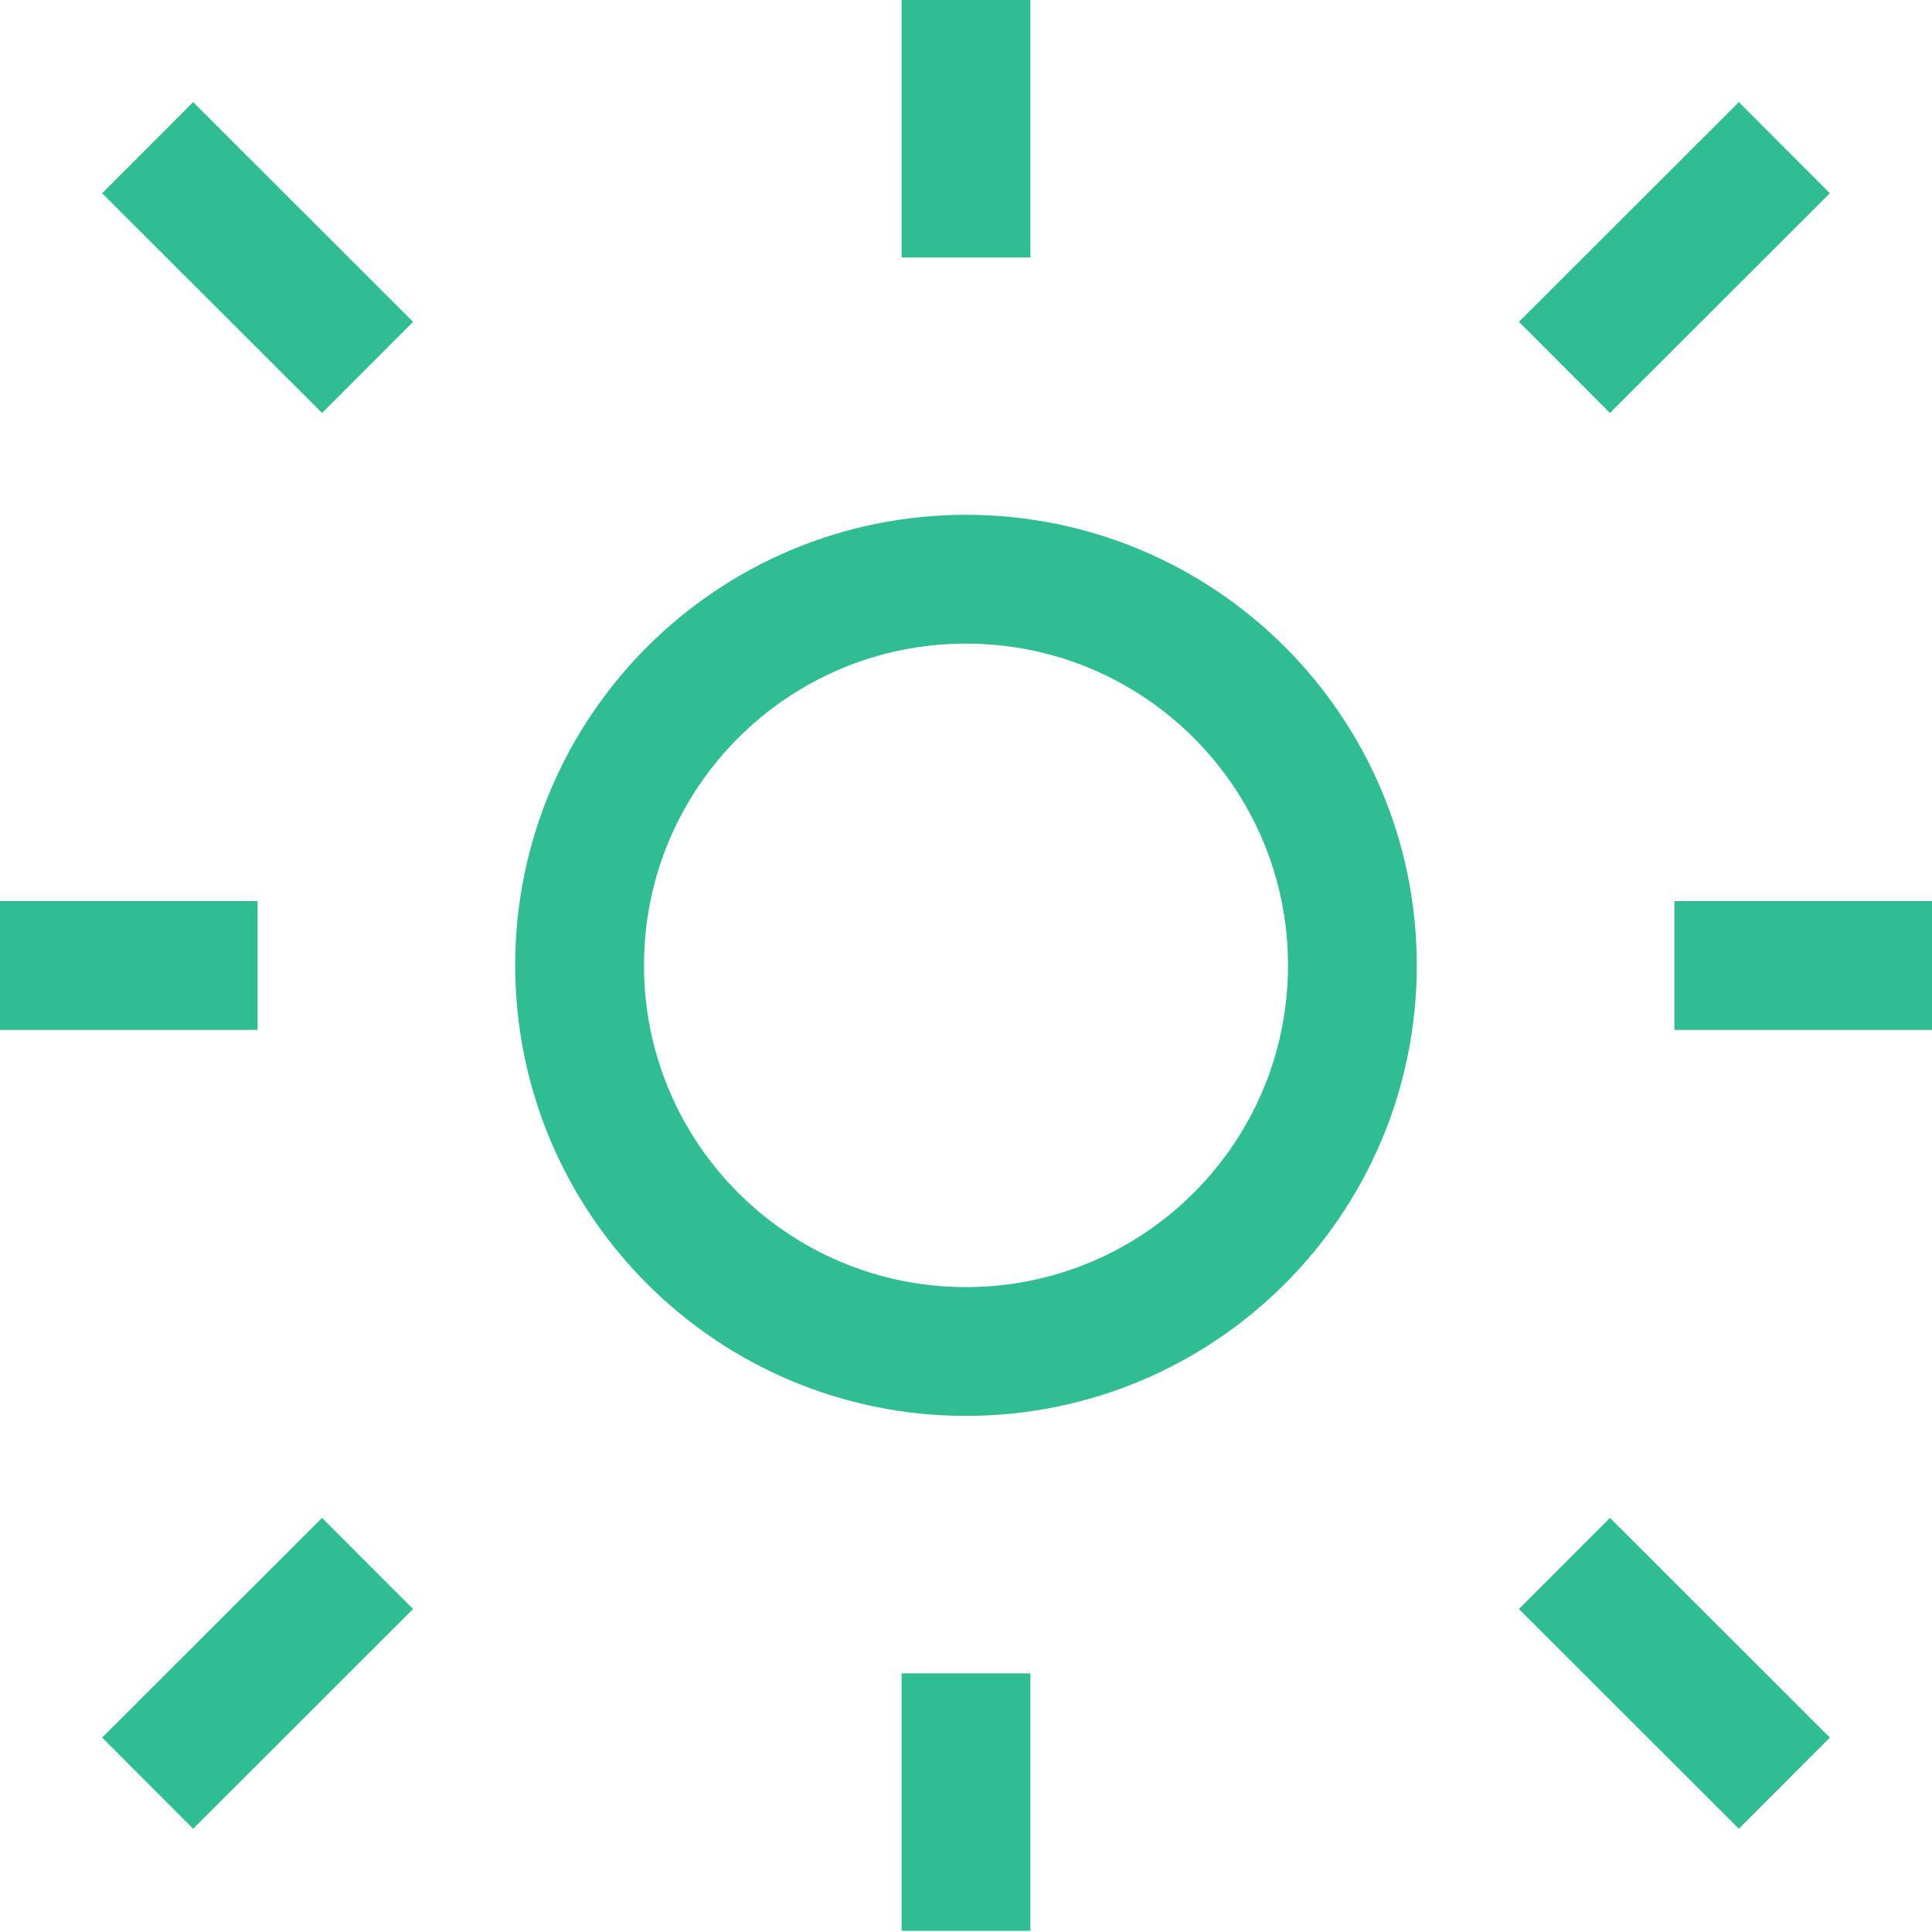
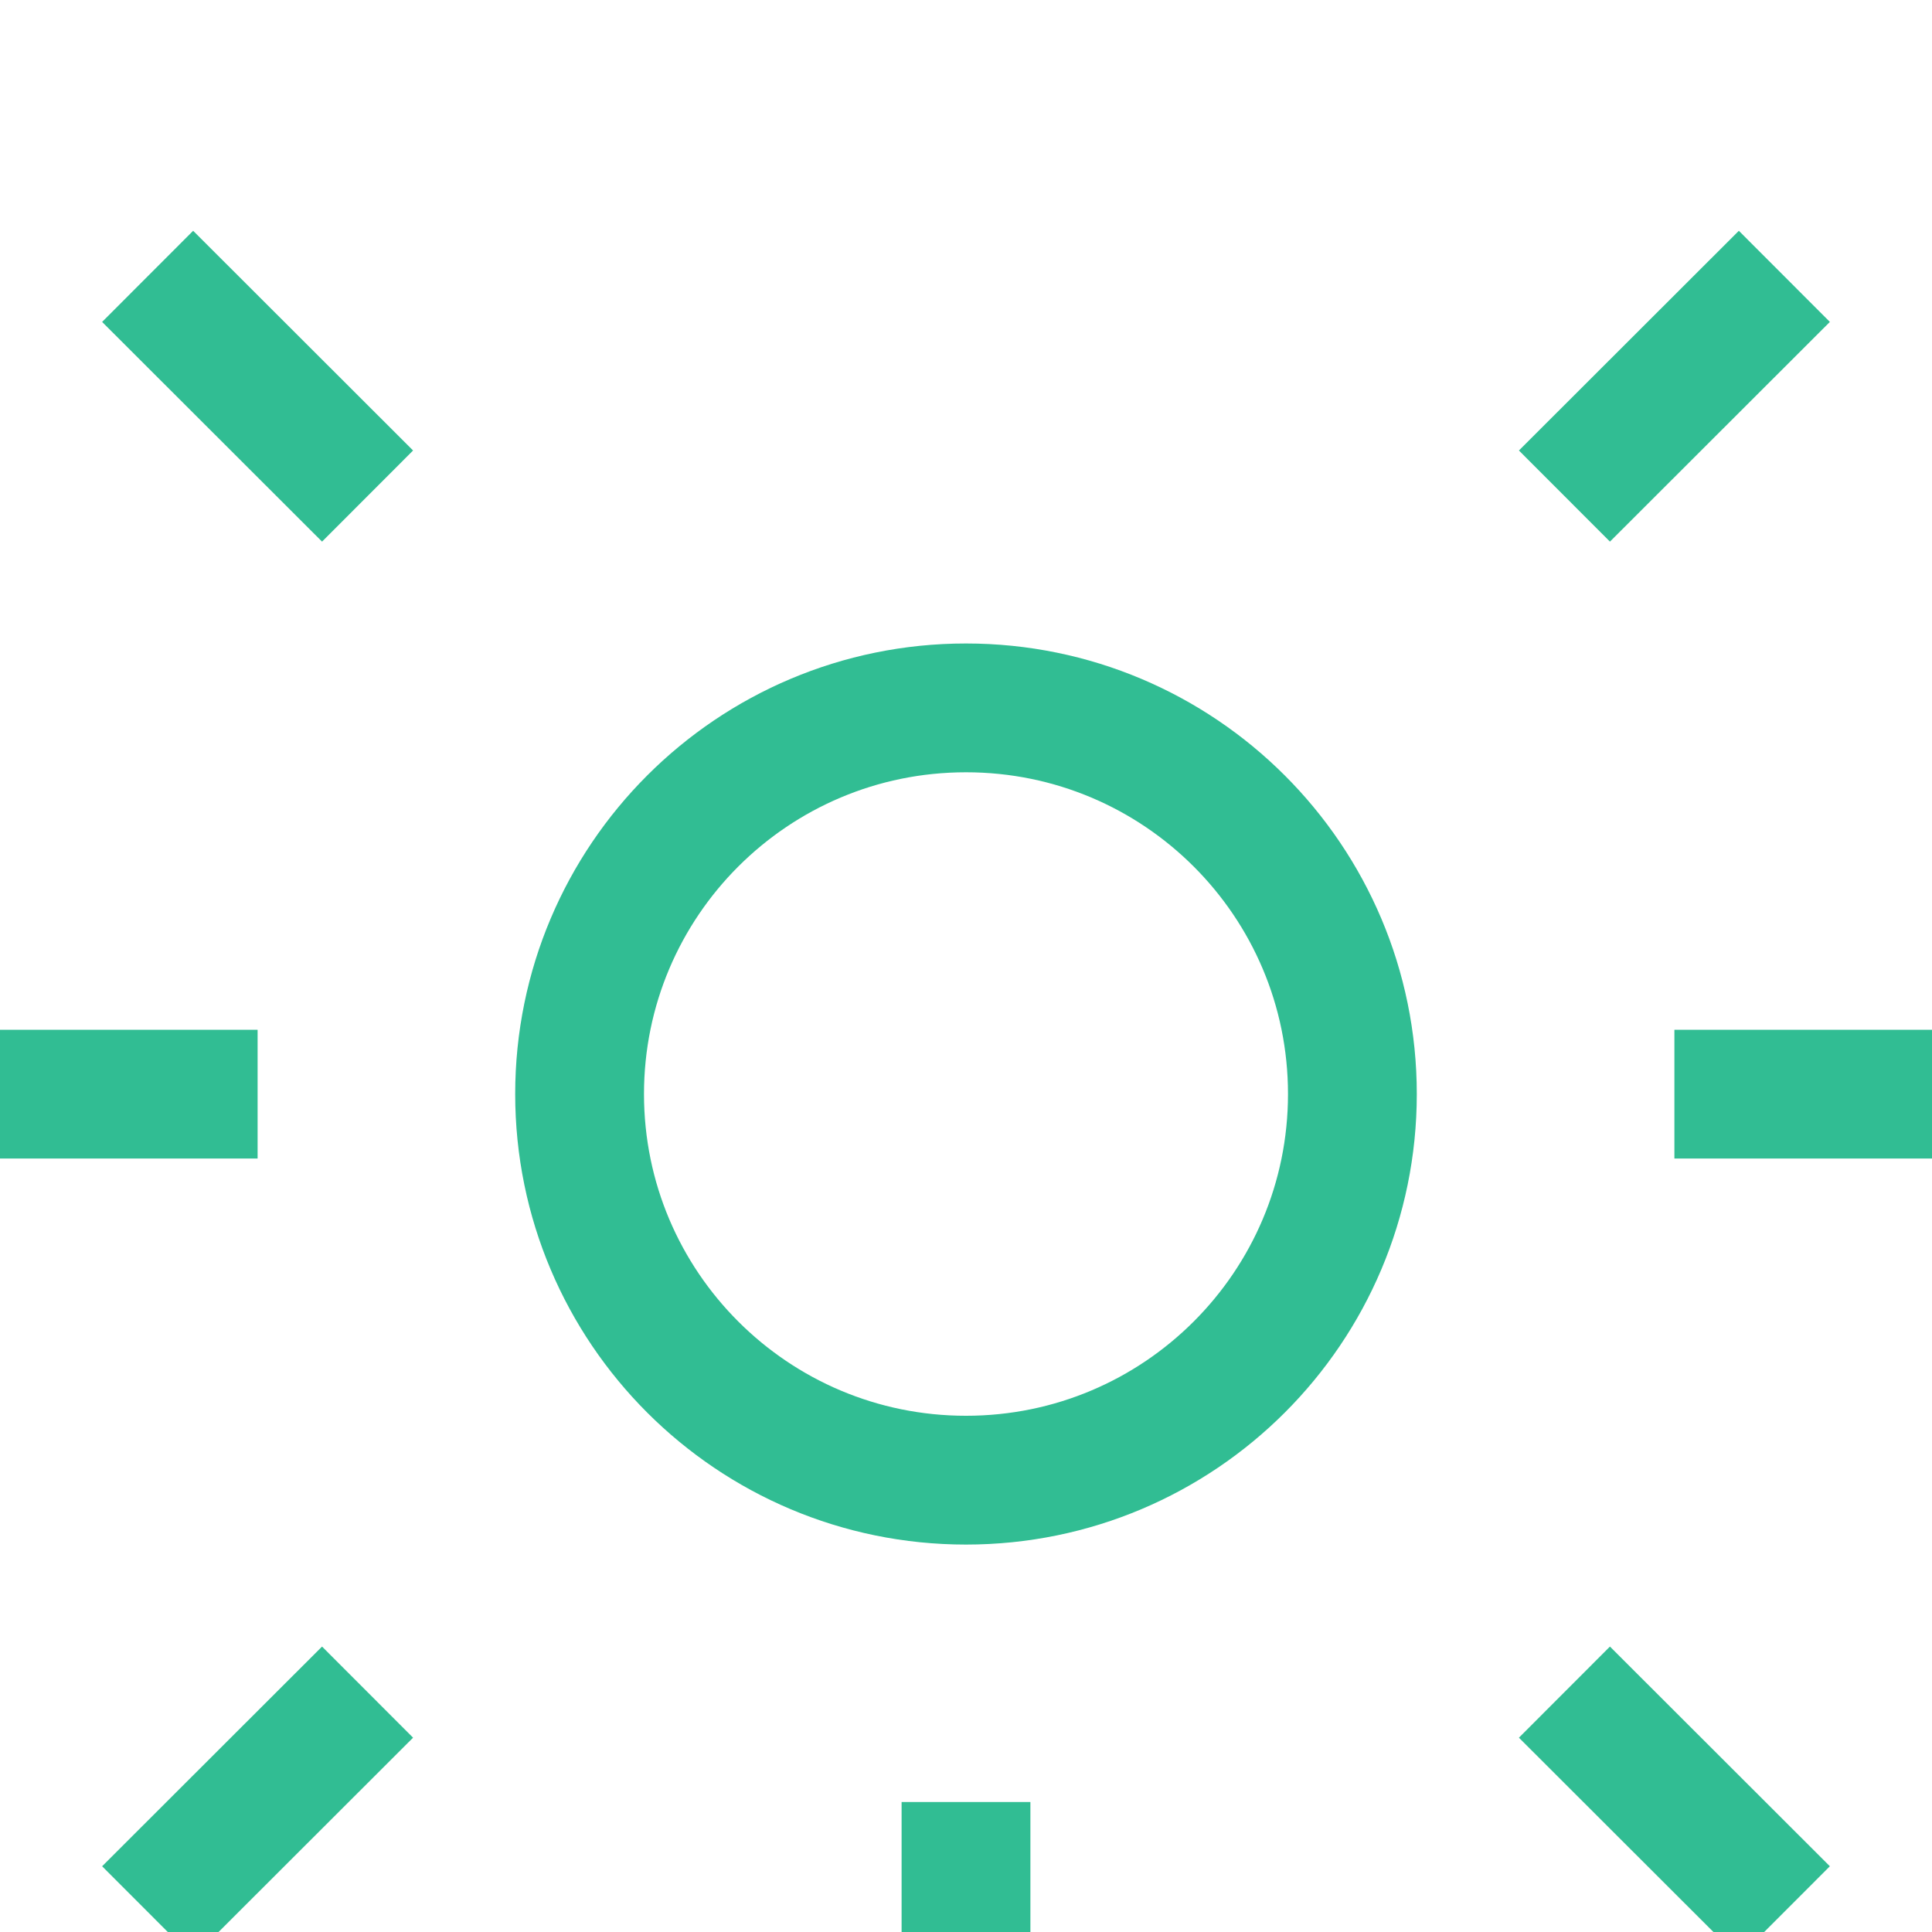
<svg xmlns="http://www.w3.org/2000/svg" fill="none" height="15" viewBox="0 0 15 15" width="15">
-   <path d="m7.5 1.499v-.999m0 13.991v-.999m6-5.996h1m-13 0h-1m2-4.997-1-.999m12 0-1 .999m-10 9.993-1 .999m12 0-1-.999m-2-4.997c0 1.656-1.343 2.998-3 2.998s-3-1.342-3-2.998 1.343-2.998 3-2.998 3 1.342 3 2.998z" stroke="#31bd93" stroke-linecap="square" />
+   <path d="m7.5 1.499m0 13.991v-.999m6-5.996h1m-13 0h-1m2-4.997-1-.999m12 0-1 .999m-10 9.993-1 .999m12 0-1-.999m-2-4.997c0 1.656-1.343 2.998-3 2.998s-3-1.342-3-2.998 1.343-2.998 3-2.998 3 1.342 3 2.998z" stroke="#31bd93" stroke-linecap="square" />
</svg>